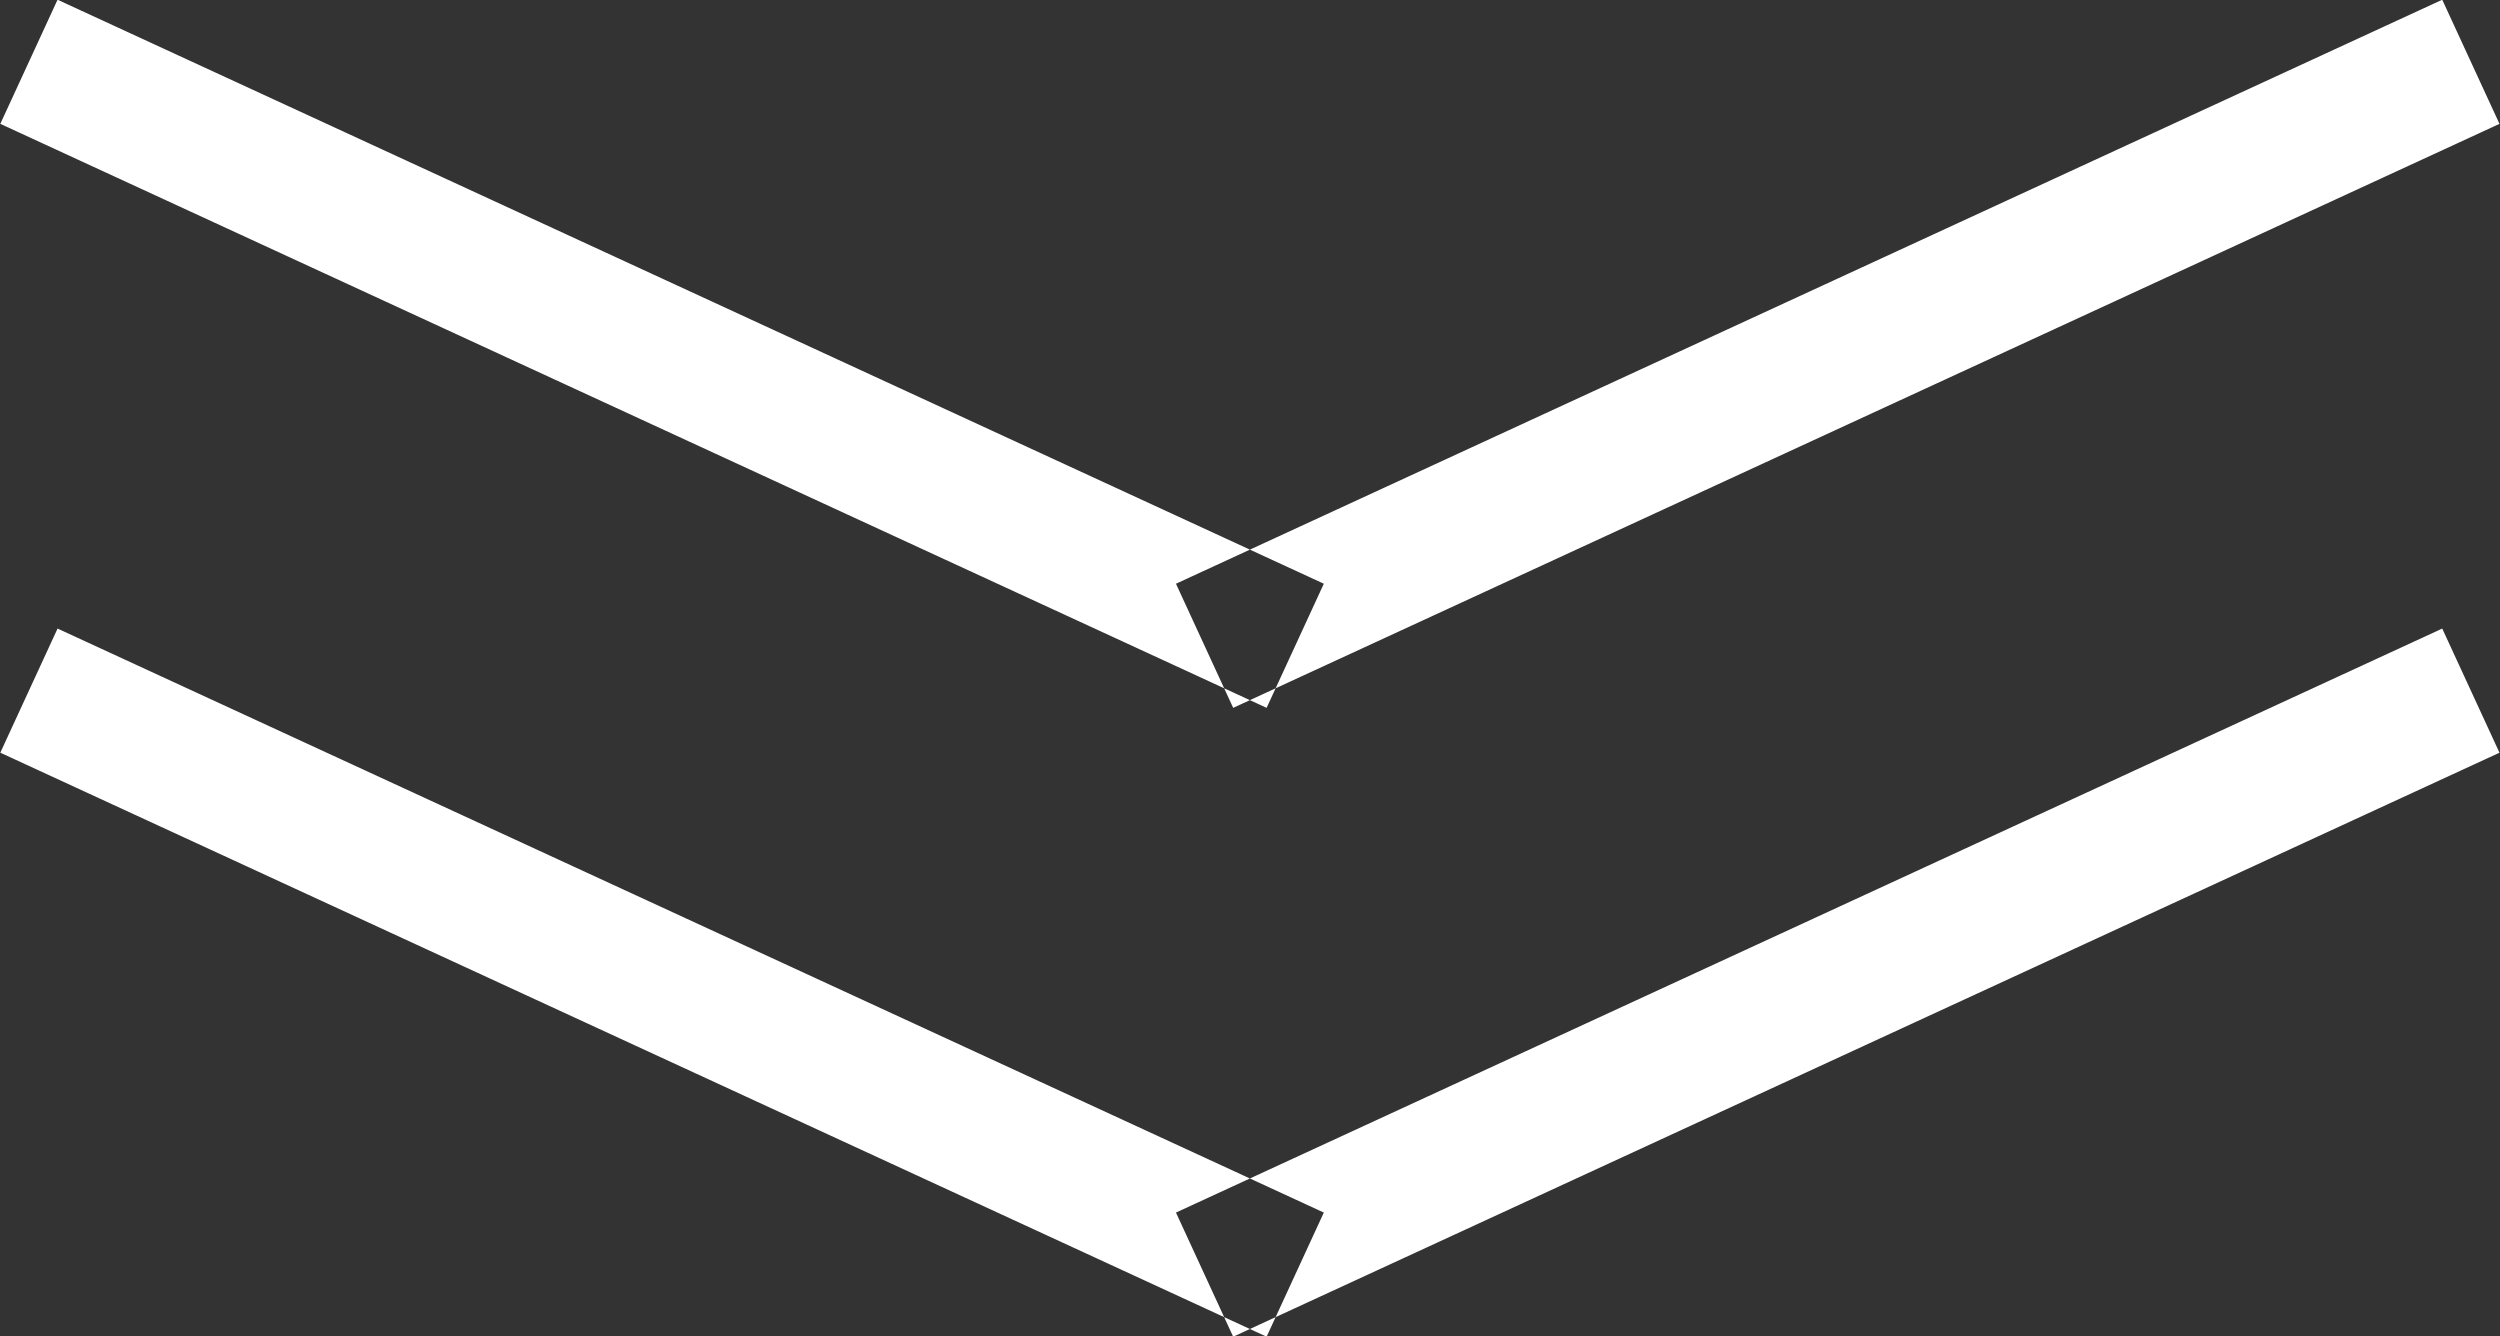
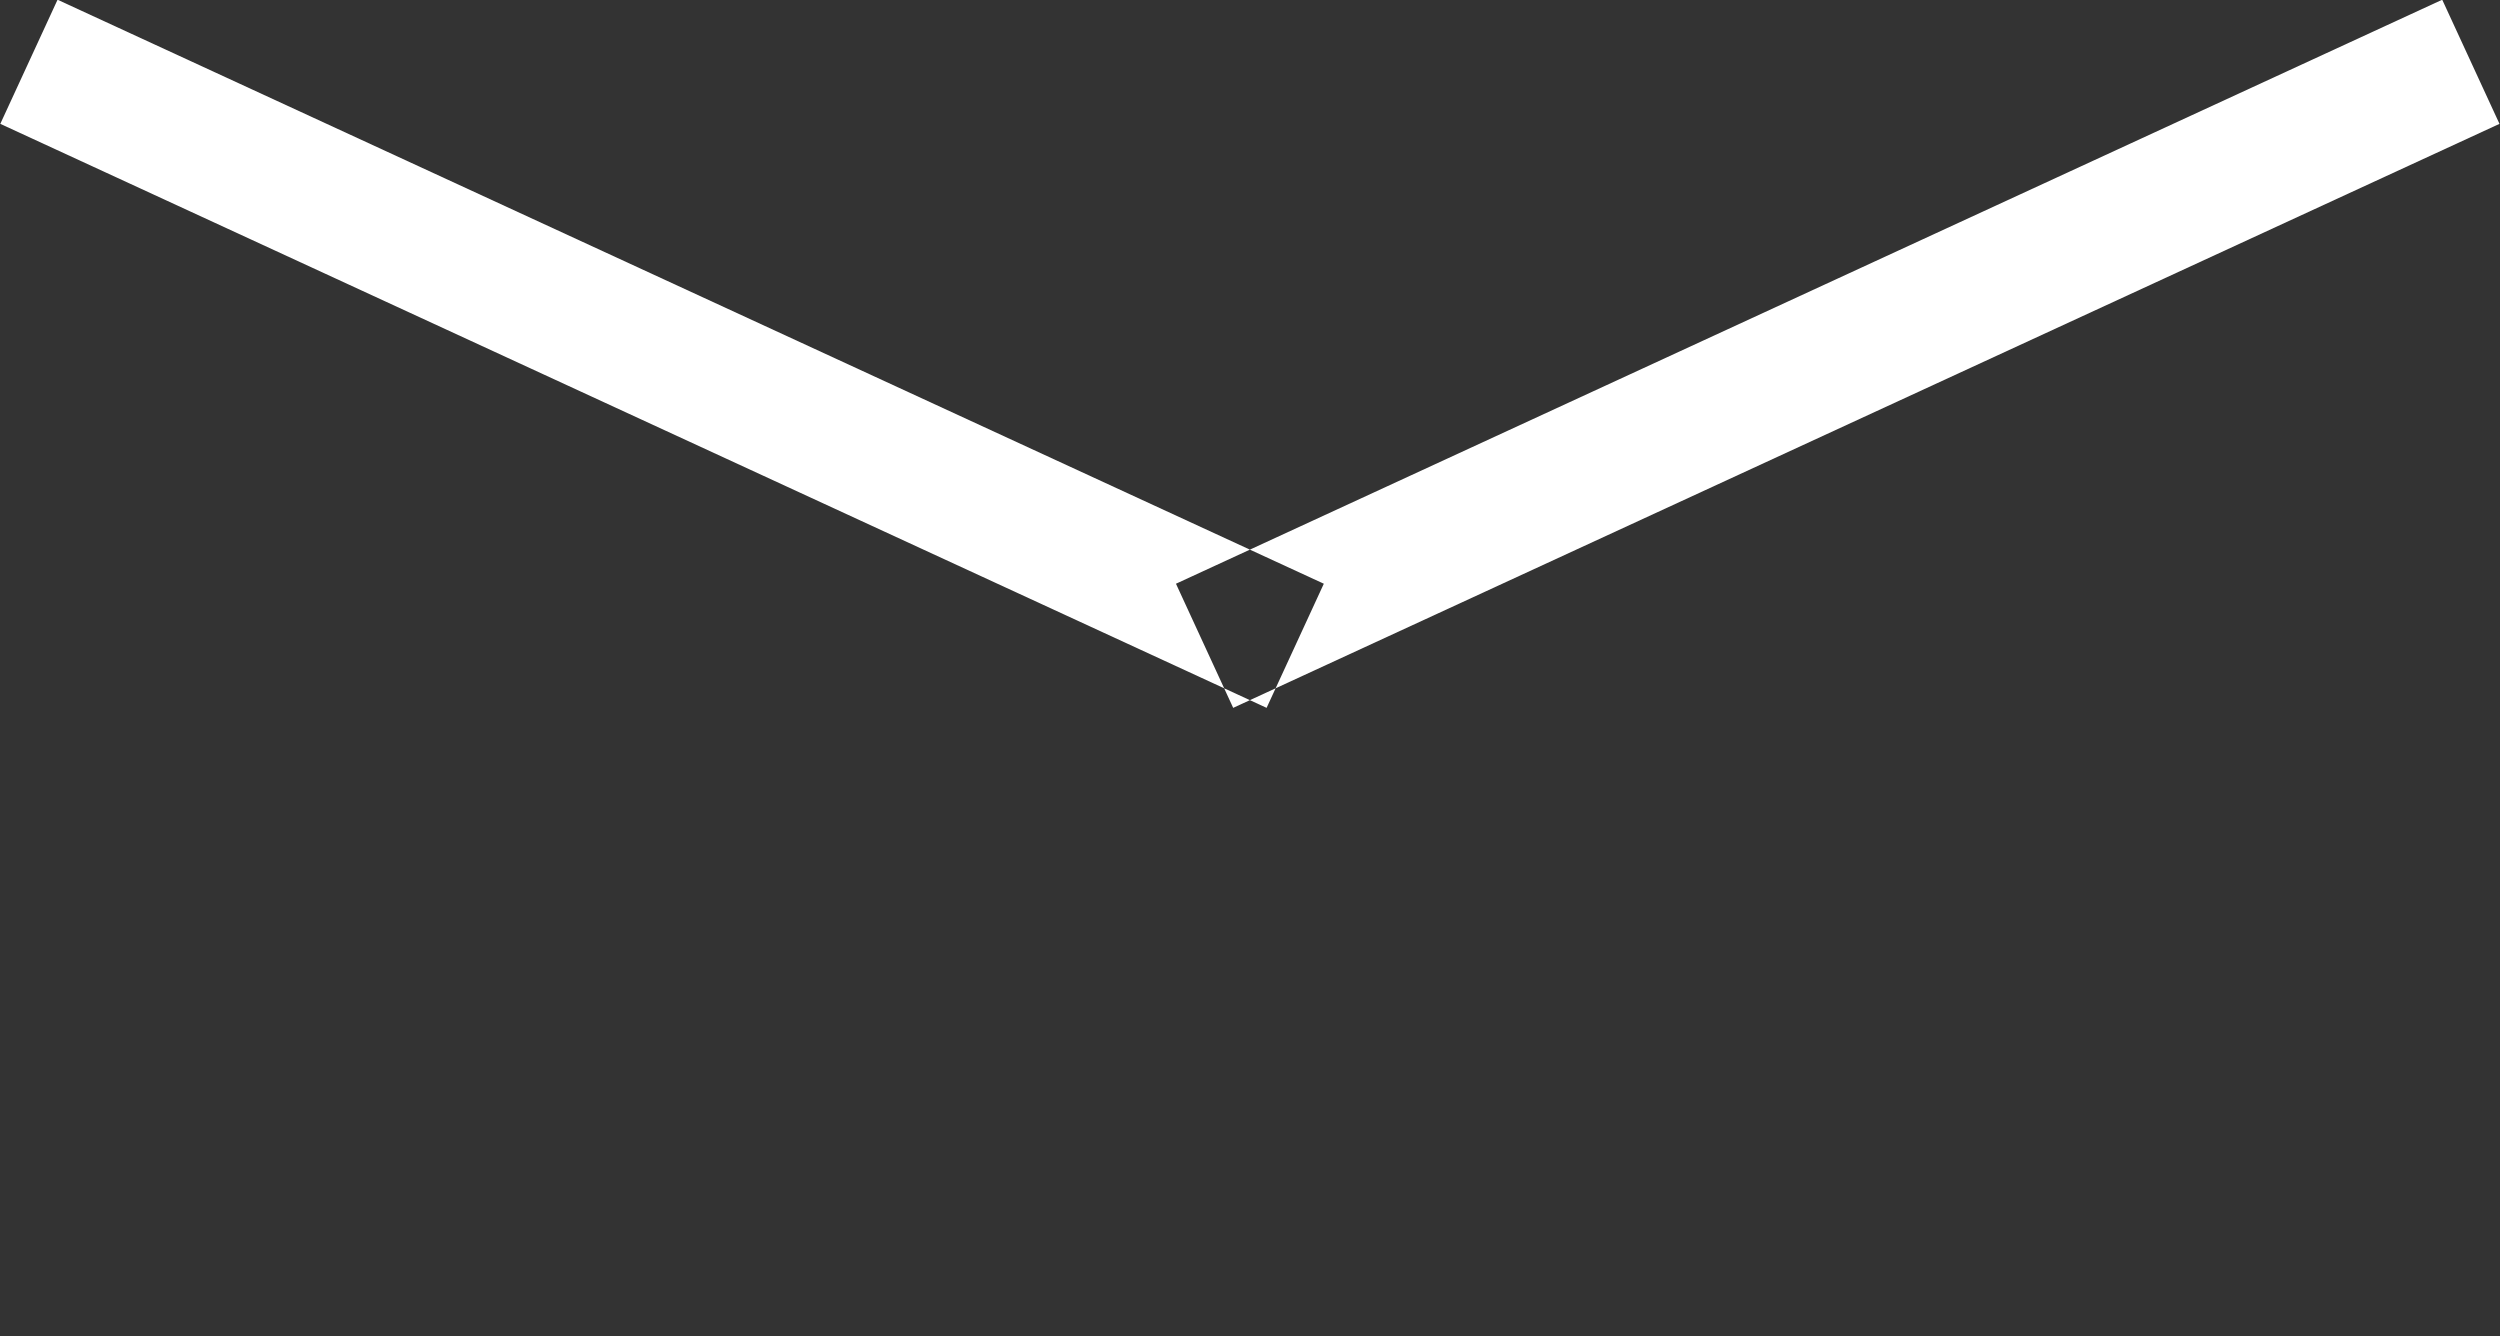
<svg xmlns="http://www.w3.org/2000/svg" id="next_arrow.svg" width="91.438" height="48.88" viewBox="0 0 91.438 48.88">
  <rect x="0" y="0" width="91.438" height="48.88" fill="#333333" stroke="none" />
  <defs>
    <style>
      .cls-1 {
        fill: #fff;
        fill-rule: evenodd;
      }
    </style>
  </defs>
-   <path id="長方形_1" data-name="長方形 1" class="cls-1" d="M377.7,1108.91l-46.314-21.36-2.094,4.54,46.315,21.36Zm-5.408,0,46.314-21.36,2.094,4.54-46.315,21.36Z" transform="translate(-329.281 -1064.56)" />
  <path id="長方形_1_のコピー" data-name="長方形 1 のコピー" class="cls-1" d="M377.7,1085.91l-46.314-21.36-2.094,4.54,46.315,21.36Zm-5.408,0,46.314-21.36,2.094,4.54-46.315,21.36Z" transform="translate(-329.281 -1064.56)" />
</svg>